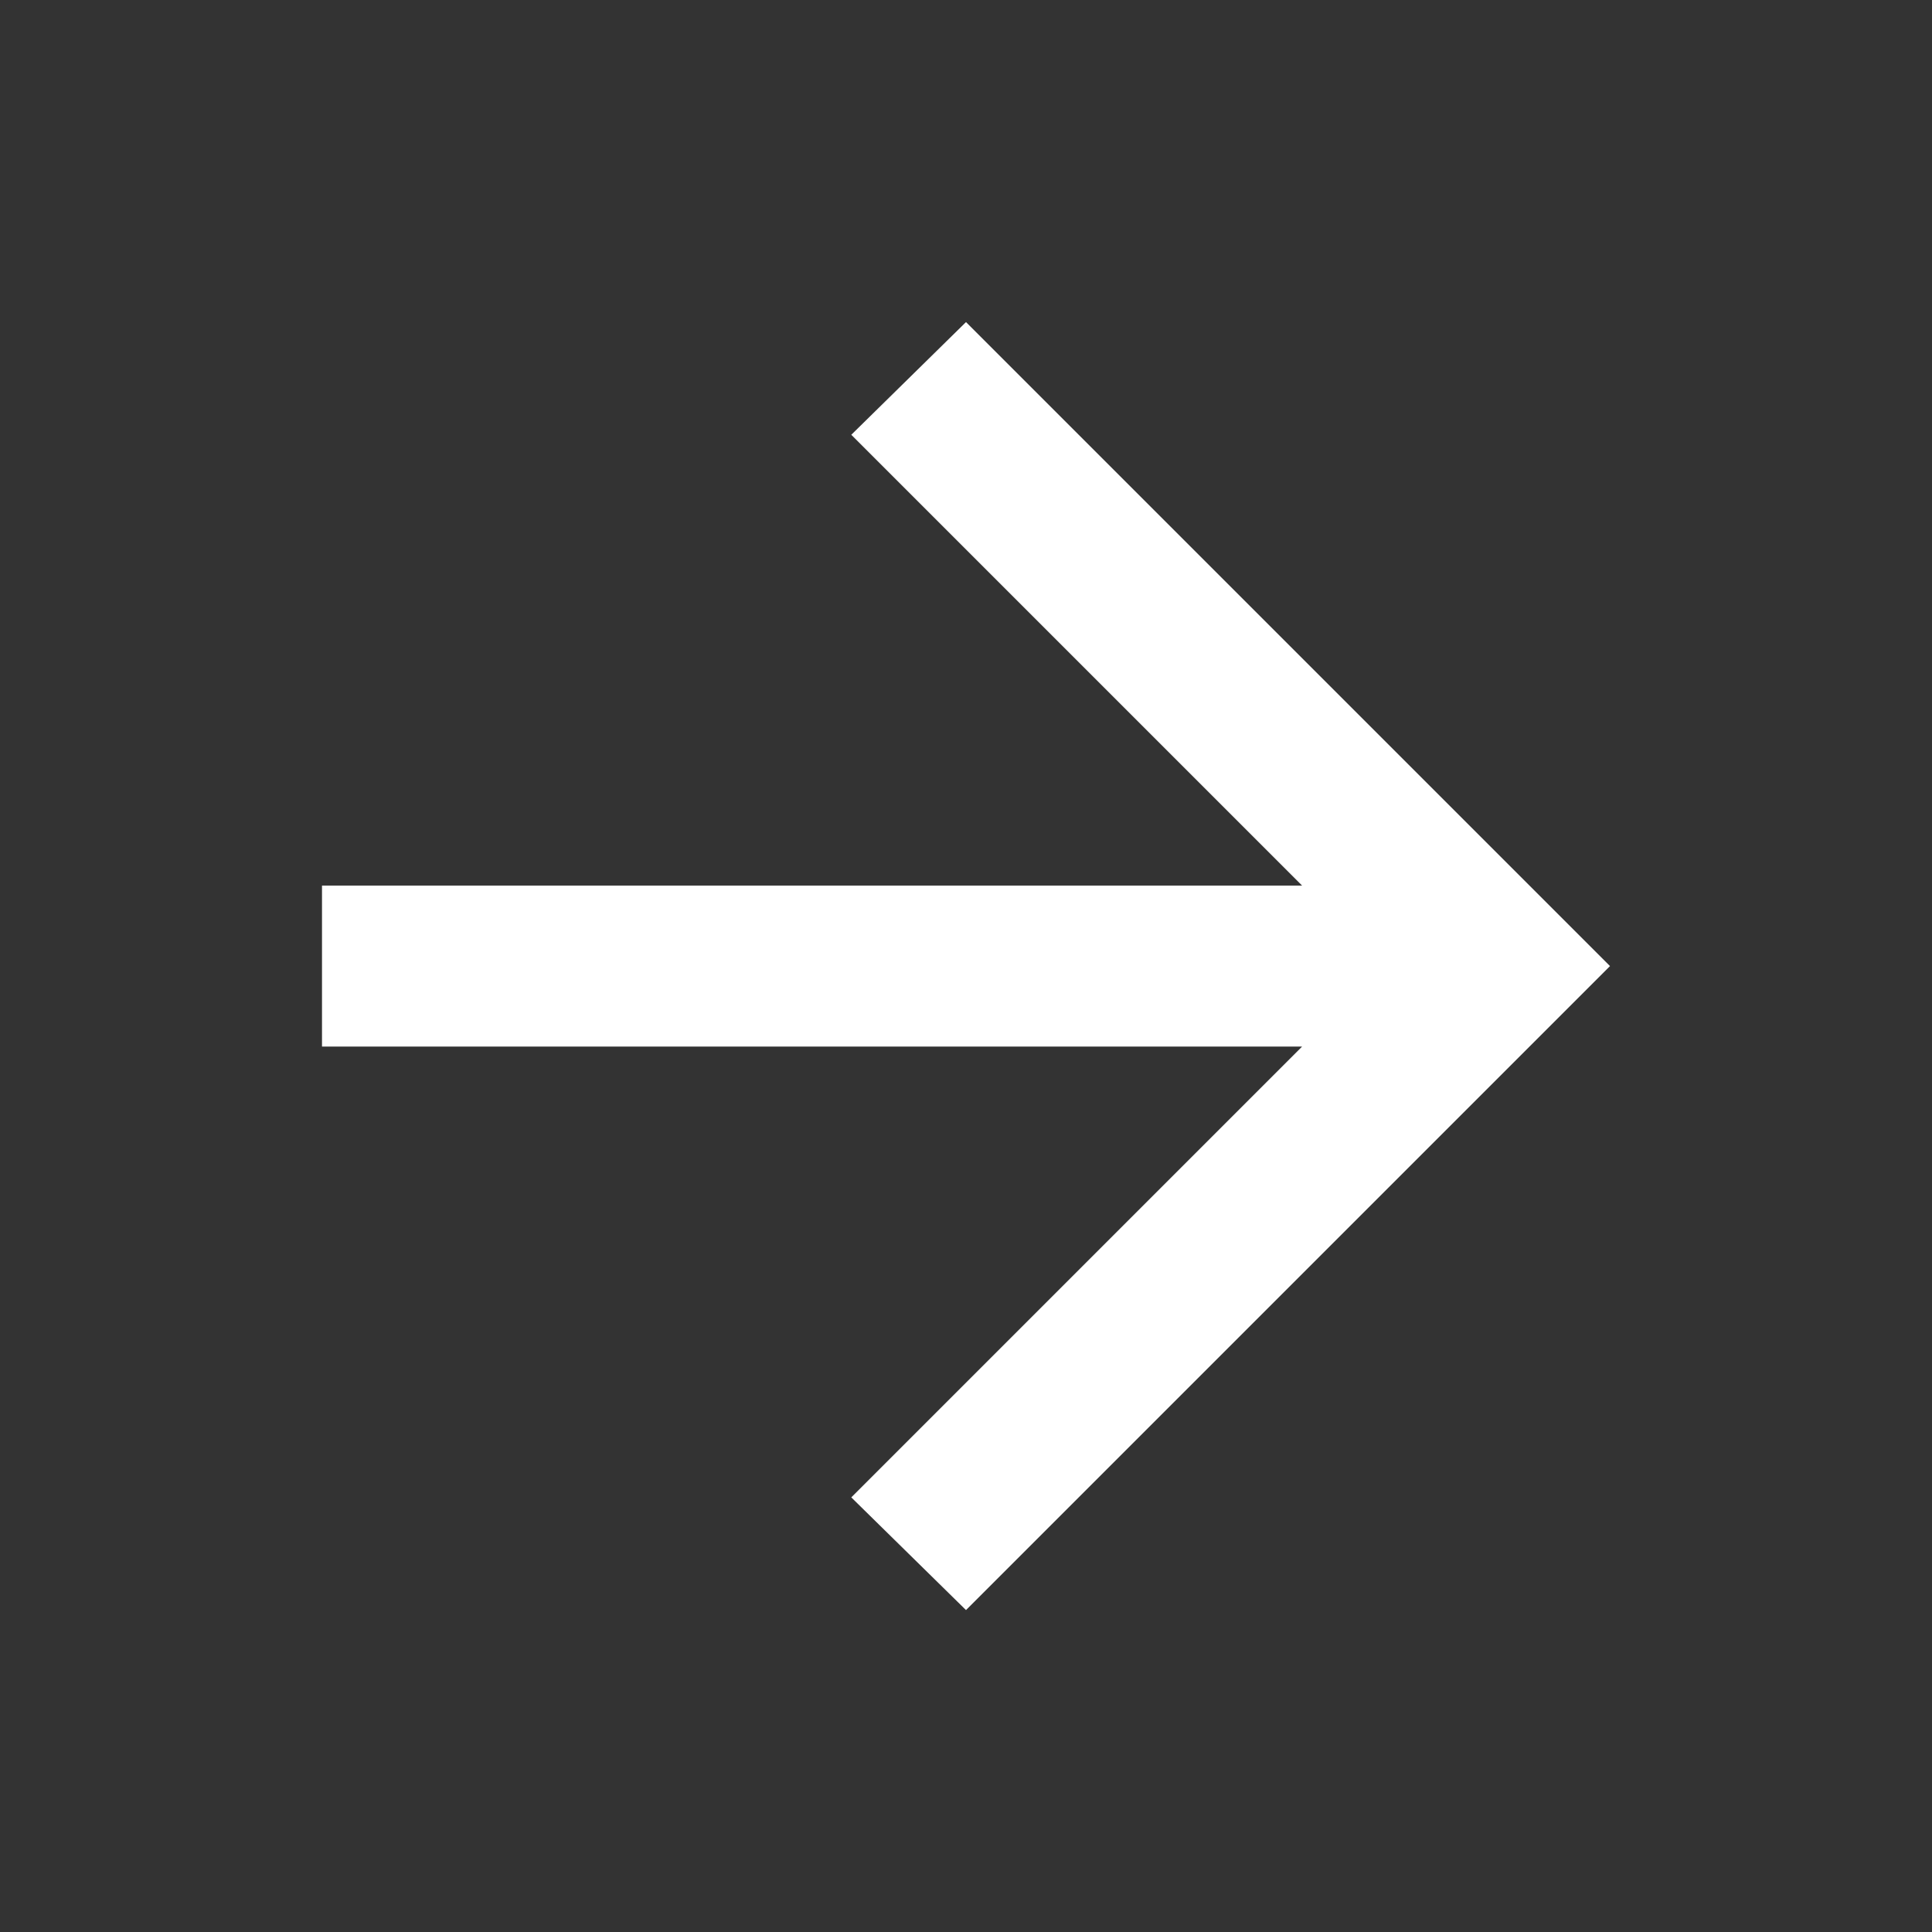
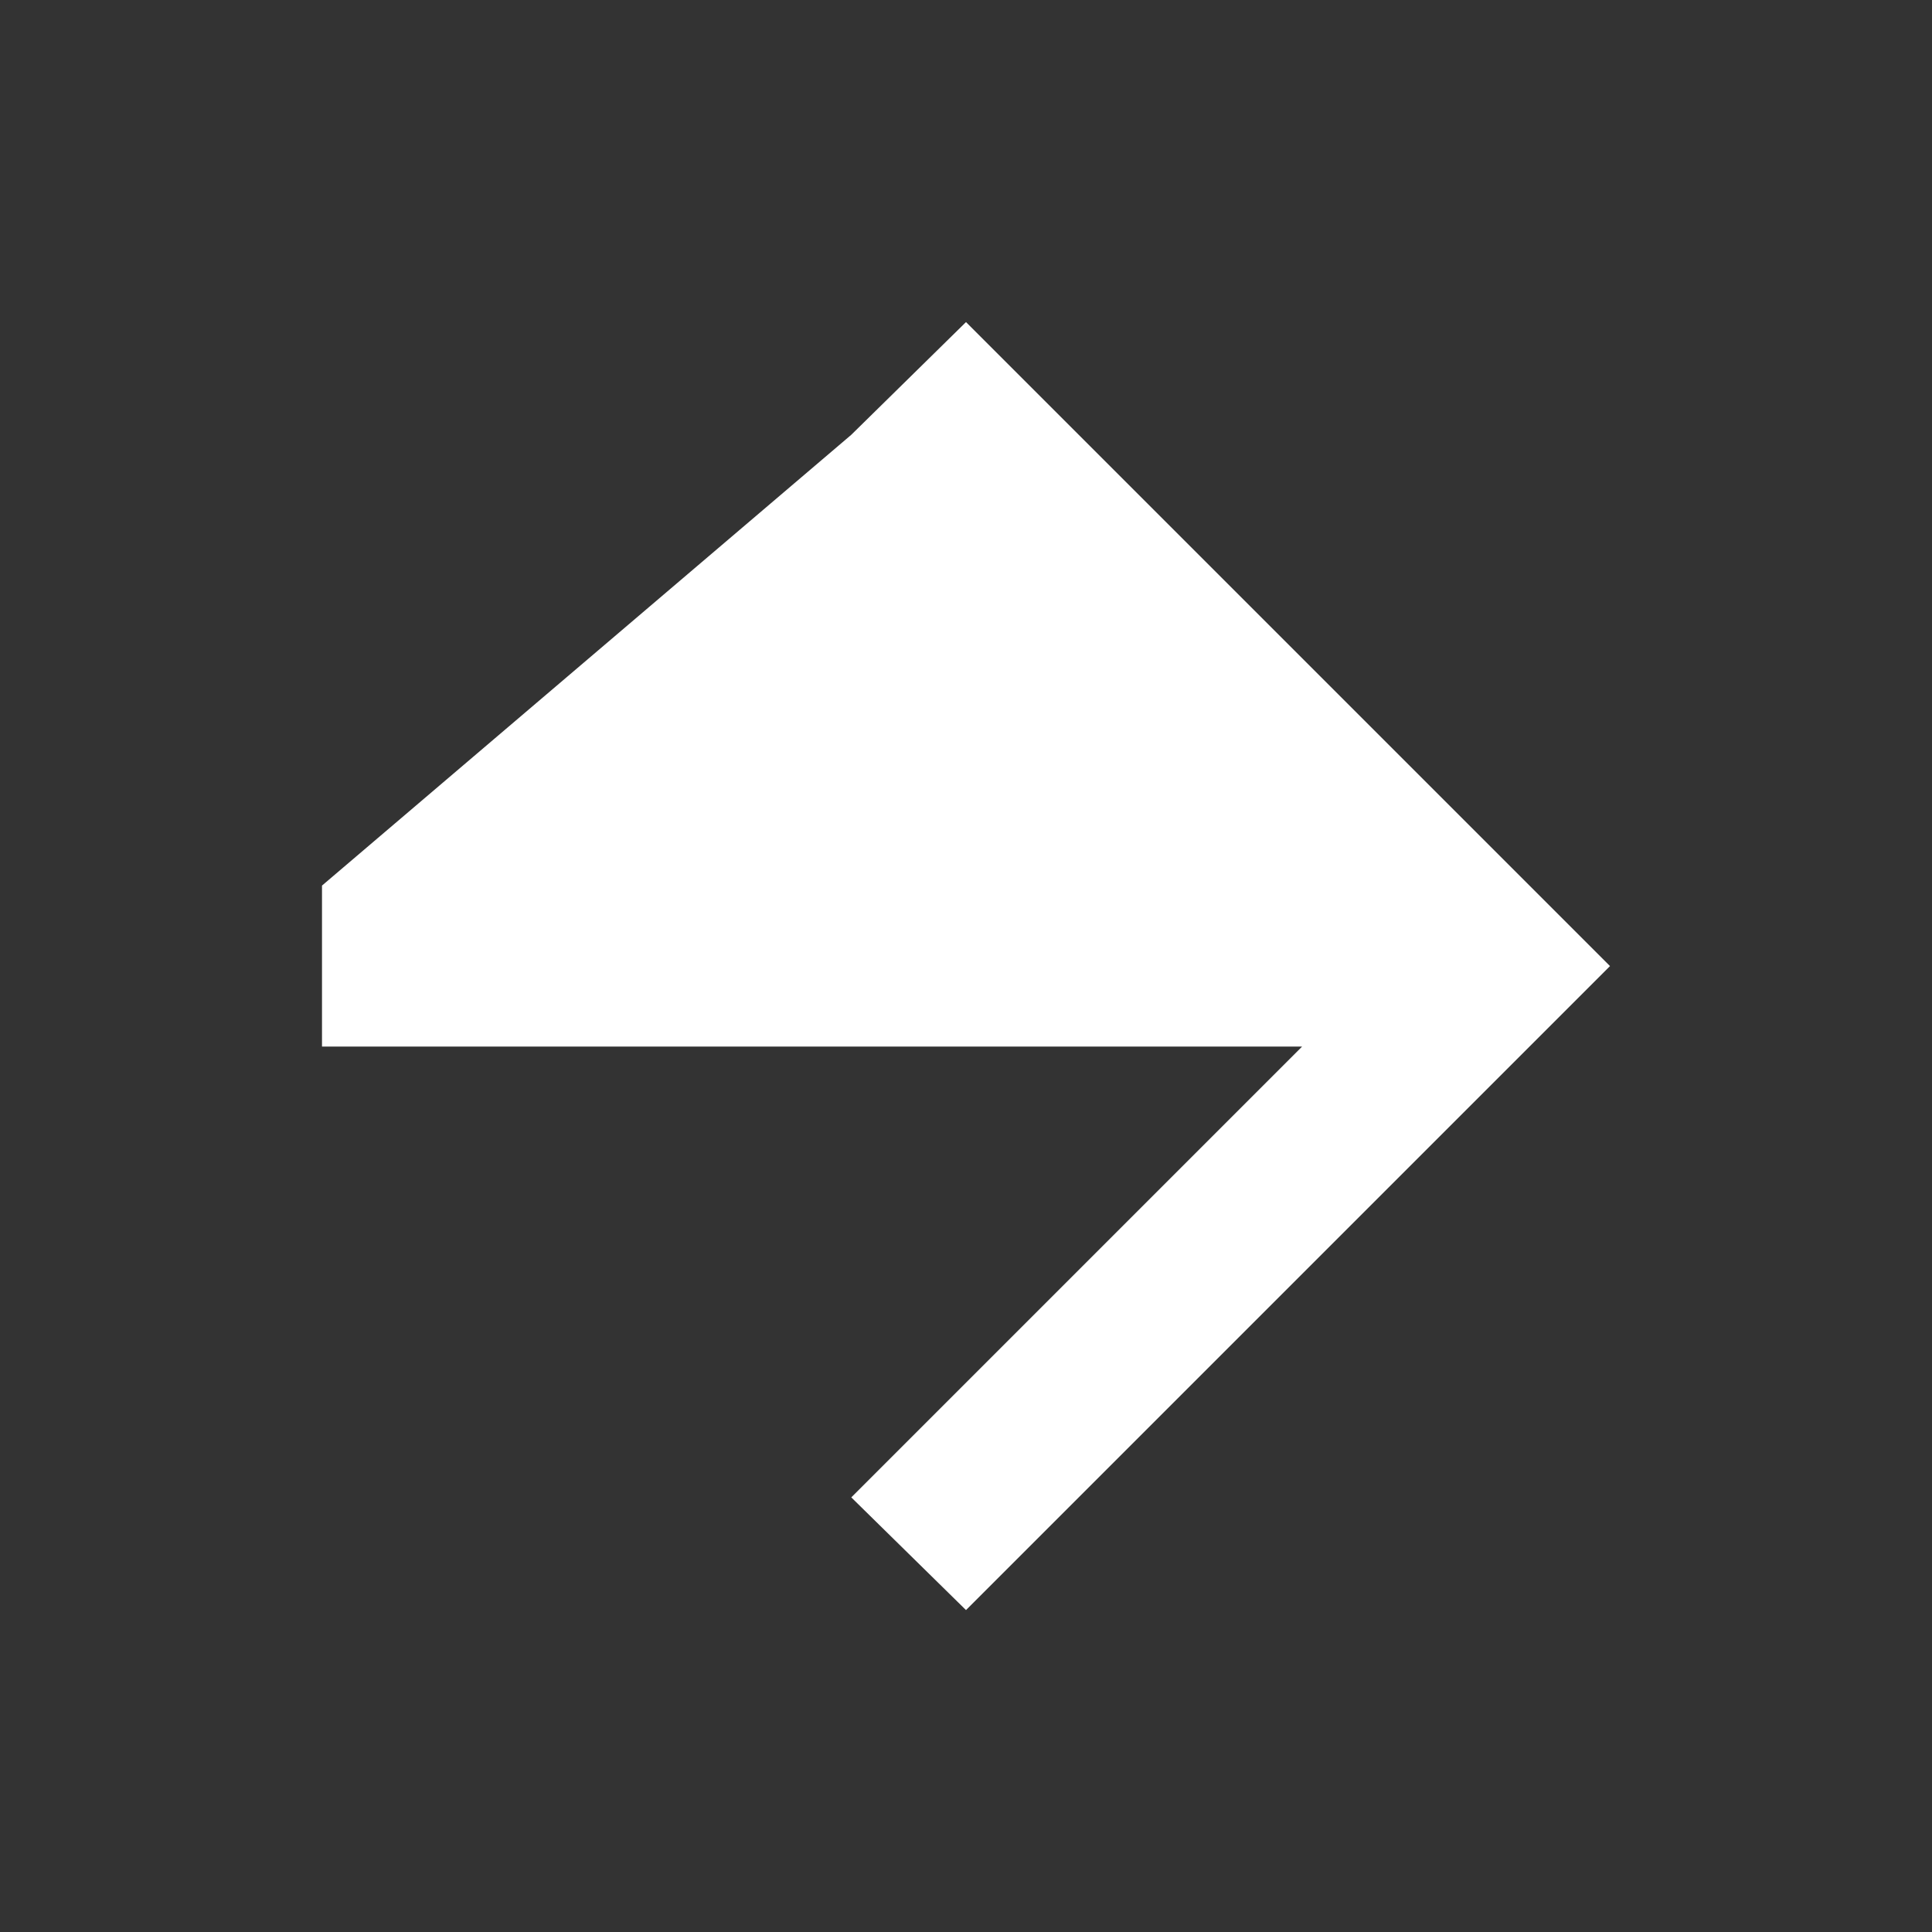
<svg xmlns="http://www.w3.org/2000/svg" width="24" height="24" viewBox="0 0 24 24" fill="none">
  <rect x="0" y="0" width="24" height="24" fill="#333333" stroke="none" />
  <g id="arrow_forward_FILL0_wght400_GRAD0_opsz24 2">
-     <path id="Vector" d="M16.175 13.001H4V11.001H16.175L10.575 5.401L12 4.001L20 12.001L12 20.001L10.575 18.601L16.175 13.001Z" fill="white" />
+     <path id="Vector" d="M16.175 13.001H4V11.001L10.575 5.401L12 4.001L20 12.001L12 20.001L10.575 18.601L16.175 13.001Z" fill="white" />
  </g>
</svg>